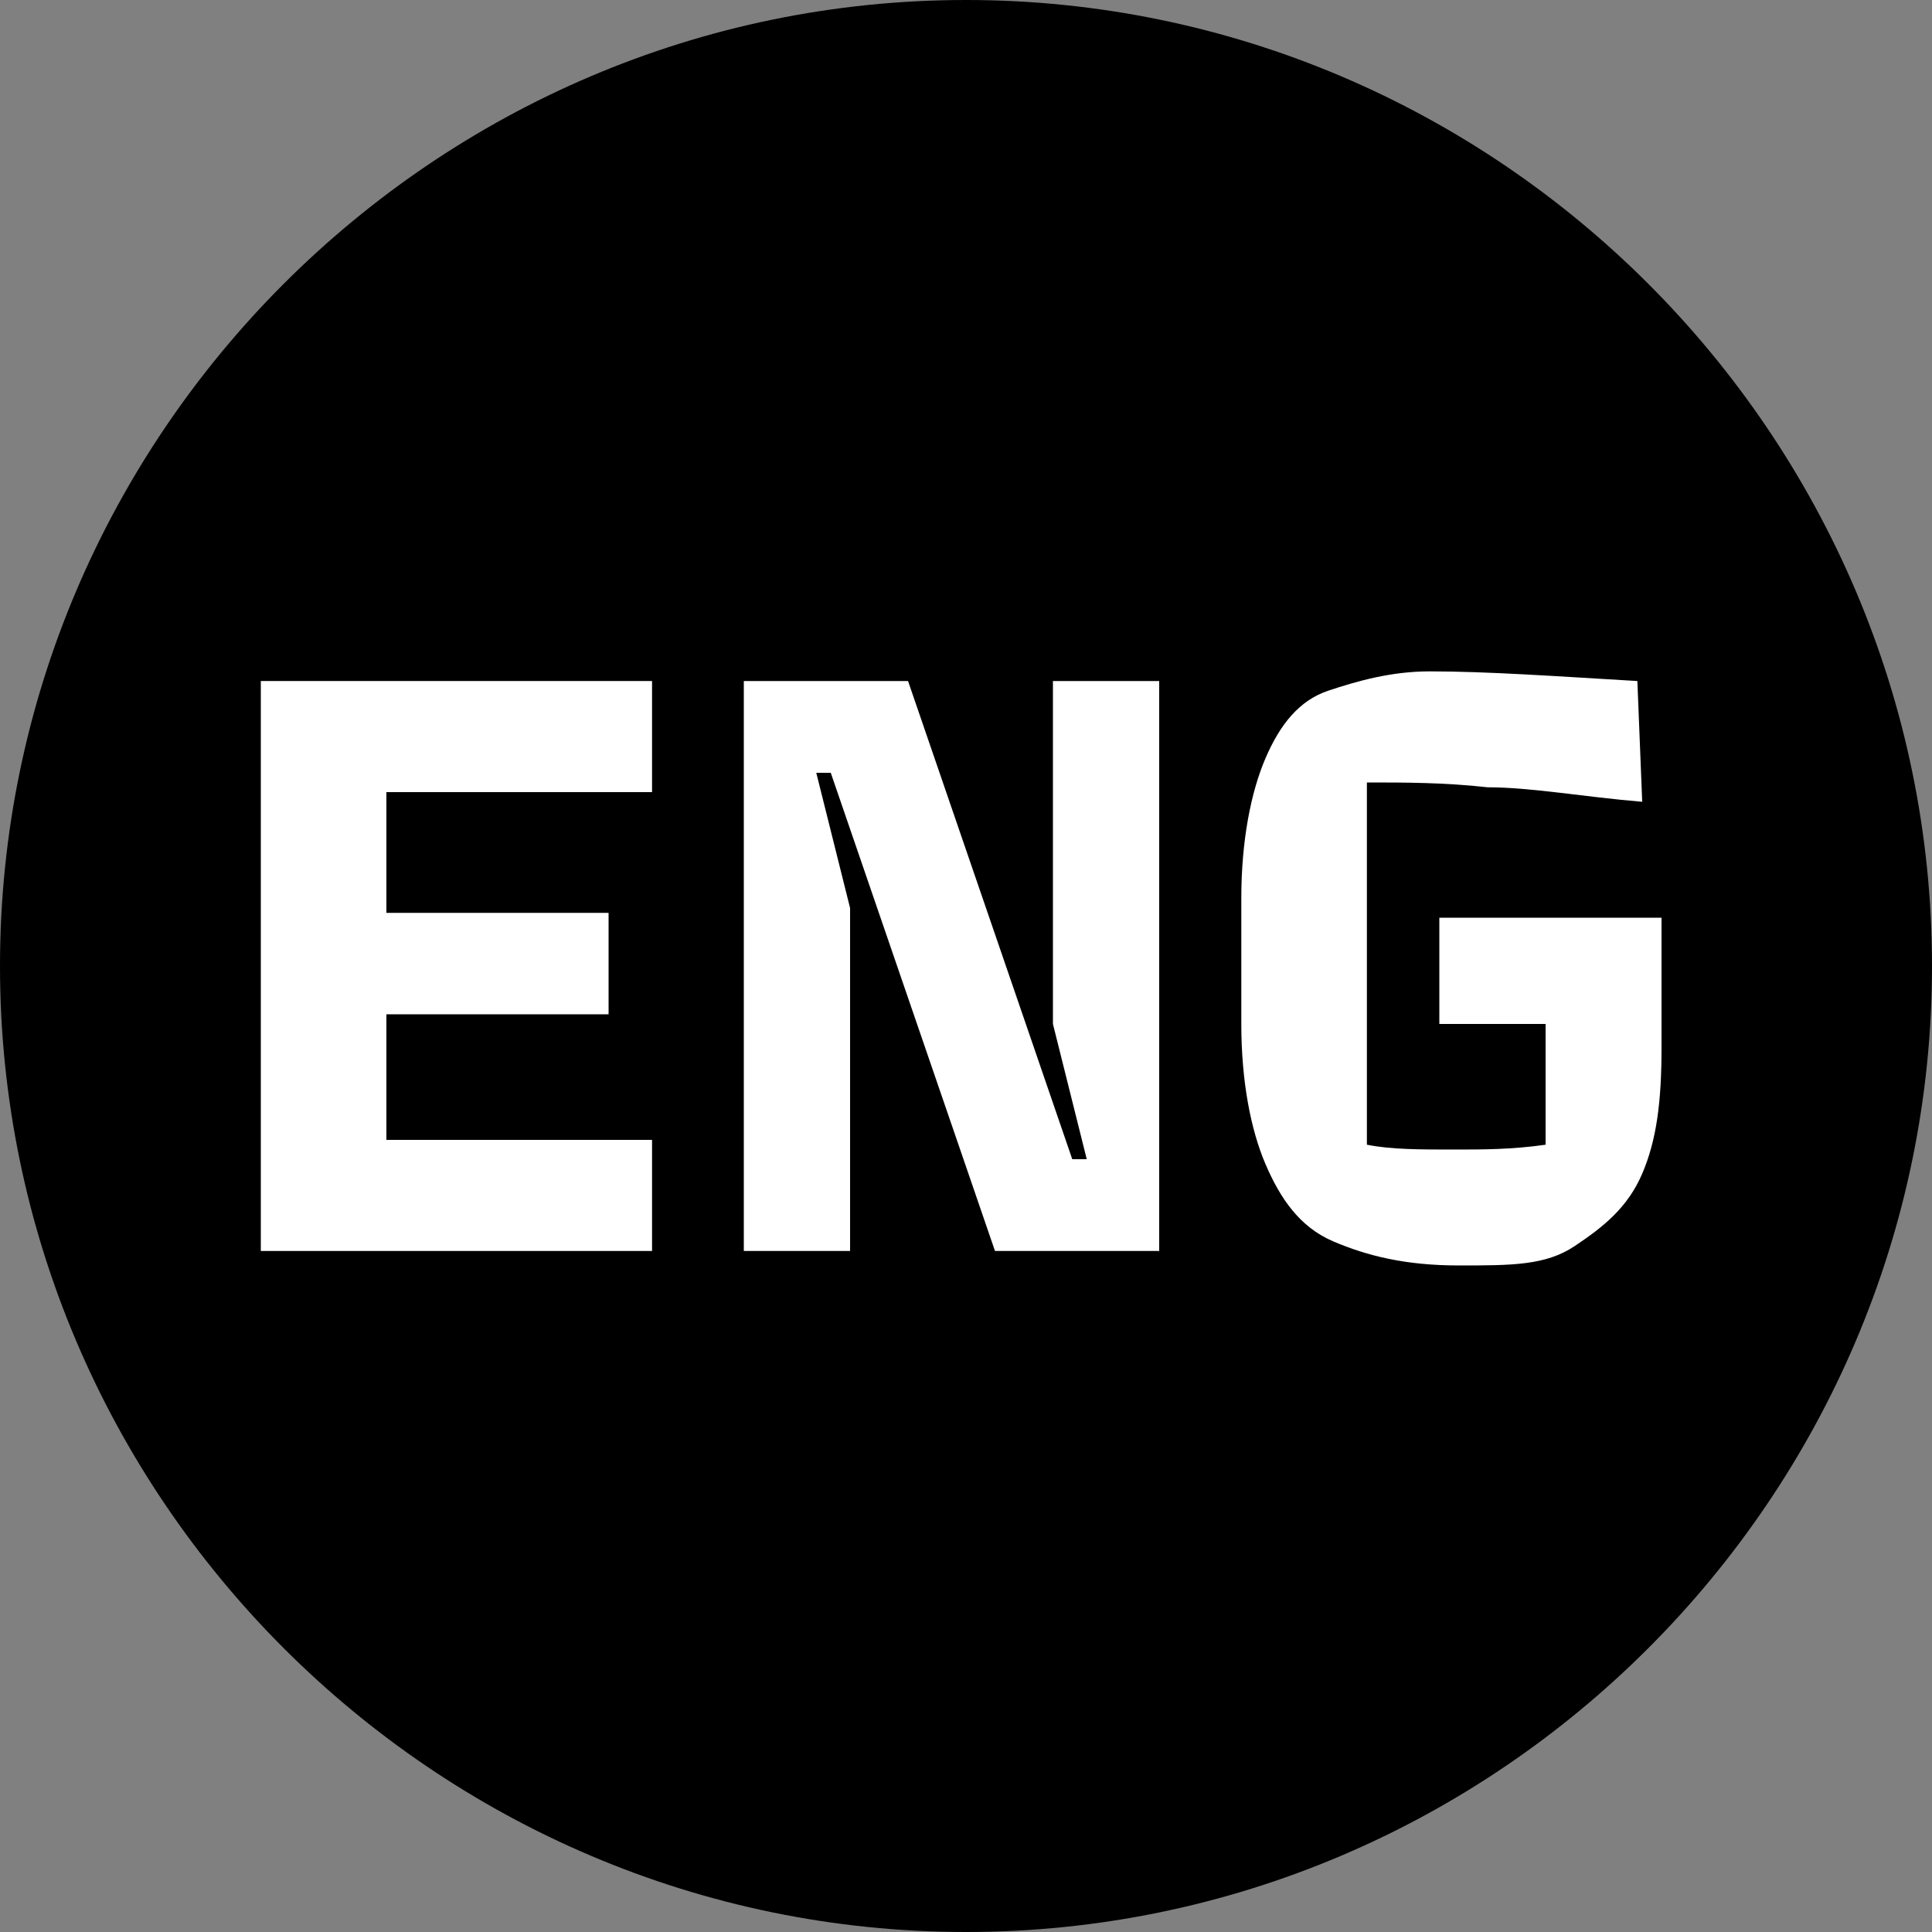
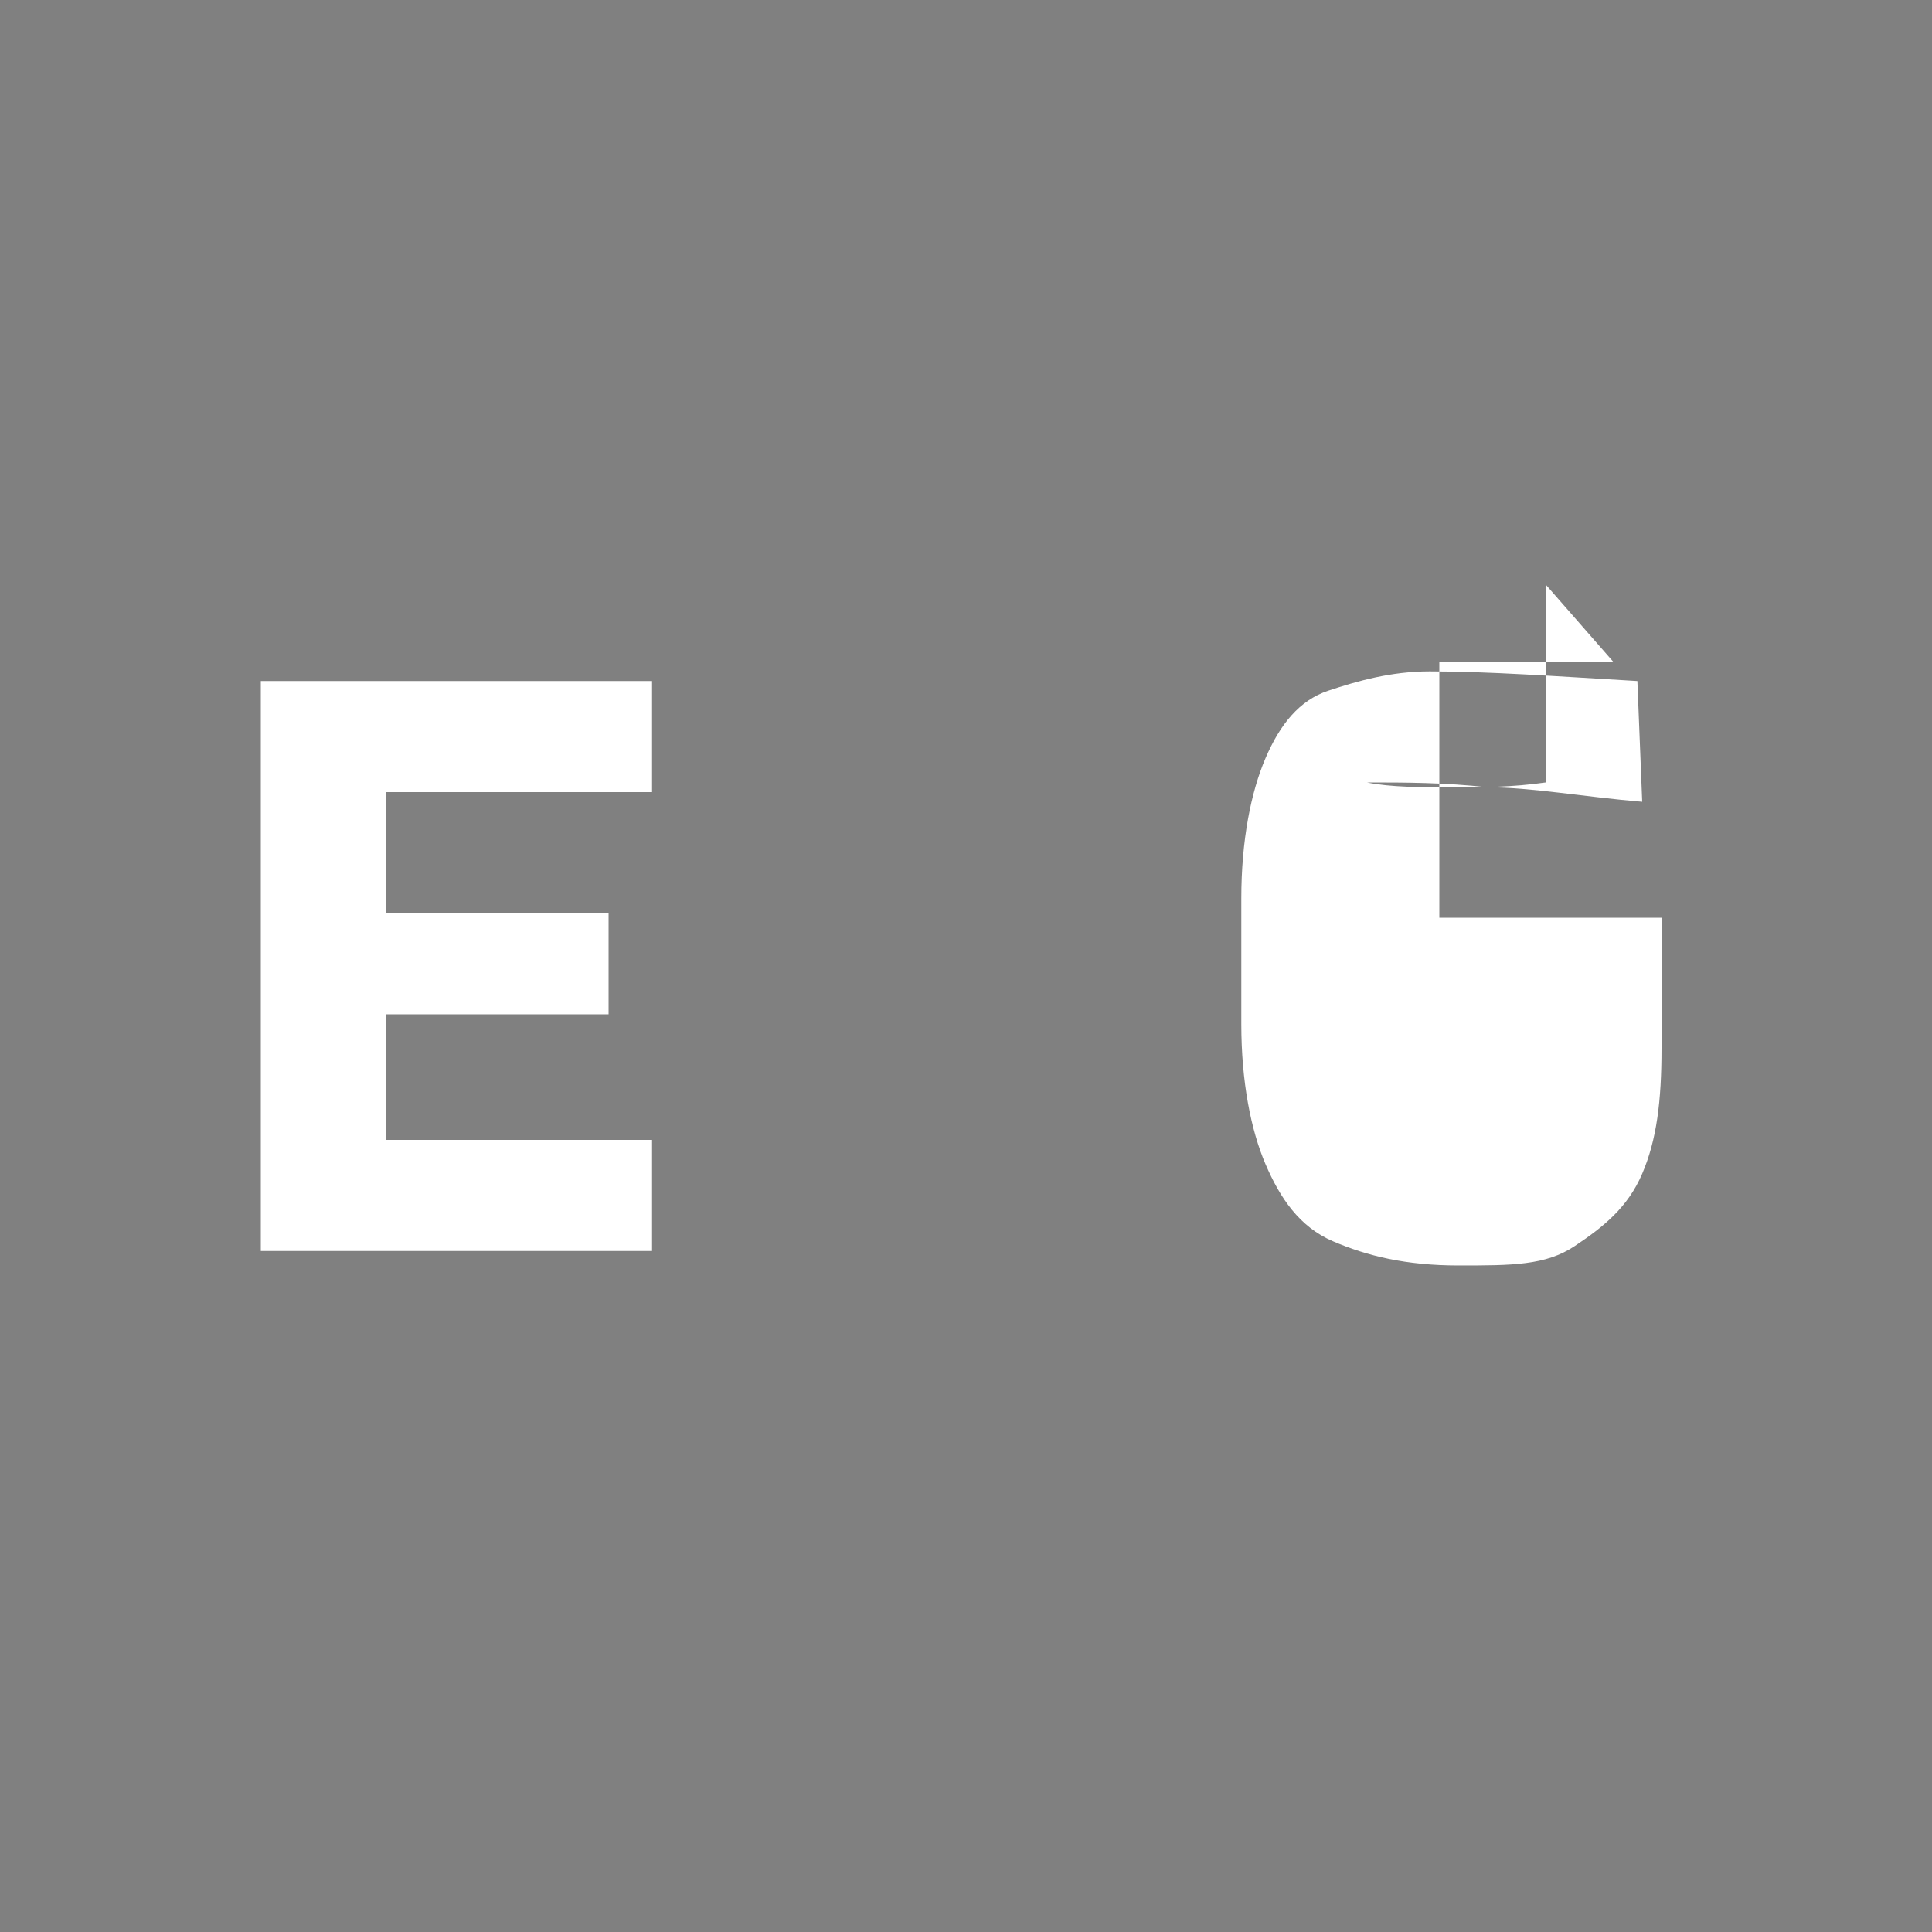
<svg xmlns="http://www.w3.org/2000/svg" version="1.1" id="Слой_1" x="0px" y="0px" viewBox="0 0 40 40" style="enable-background:new 0 0 40 40;" xml:space="preserve">
  <rect x="0" y="0" width="40" height="40" fill="#808080" stroke="none" />
  <style type="text/css"> .st0{fill:#FFFFFF;} </style>
  <g>
-     <path d="M20,0L20,0c11,0,20,9,20,20l0,0c0,11-9,20-20,20l0,0C9,40,0,31,0,20l0,0C0,9,9,0,20,0z" />
    <g>
      <path class="st0" d="M5.4,25.9V14.1h8.1v2.3H8v2.5h4.6V21H8v2.6h5.5v2.3H5.4z" />
-       <path class="st0" d="M15.4,25.9V14.1h3.4l3.4,9.9h0.3l-0.7-2.8v-7.1h2.2v11.8h-3.4L17.2,16h-0.3l0.7,2.8v7.1H15.4z" />
-       <path class="st0" d="M30.2,26.2c-1.1,0-1.9-0.2-2.6-0.5s-1.1-0.9-1.4-1.6c-0.3-0.7-0.5-1.7-0.5-2.9v-2.6c0-1.2,0.2-2.2,0.5-2.9 c0.3-0.7,0.7-1.2,1.3-1.4s1.3-0.4,2.1-0.4c1.2,0,2.6,0.1,4.3,0.2l0.1,2.5c-1.2-0.1-2.3-0.3-3.2-0.3c-0.9-0.1-1.7-0.1-2.5-0.1v7.5 c0.5,0.1,1.1,0.1,1.8,0.1c0.6,0,1.2,0,1.9-0.1v-4.1l1.4,1.6h-3.6V19h4.6v2.7c0,1.1-0.1,1.9-0.4,2.6c-0.3,0.7-0.8,1.1-1.4,1.5 S31.3,26.2,30.2,26.2z" />
+       <path class="st0" d="M30.2,26.2c-1.1,0-1.9-0.2-2.6-0.5s-1.1-0.9-1.4-1.6c-0.3-0.7-0.5-1.7-0.5-2.9v-2.6c0-1.2,0.2-2.2,0.5-2.9 c0.3-0.7,0.7-1.2,1.3-1.4s1.3-0.4,2.1-0.4c1.2,0,2.6,0.1,4.3,0.2l0.1,2.5c-1.2-0.1-2.3-0.3-3.2-0.3c-0.9-0.1-1.7-0.1-2.5-0.1c0.5,0.1,1.1,0.1,1.8,0.1c0.6,0,1.2,0,1.9-0.1v-4.1l1.4,1.6h-3.6V19h4.6v2.7c0,1.1-0.1,1.9-0.4,2.6c-0.3,0.7-0.8,1.1-1.4,1.5 S31.3,26.2,30.2,26.2z" />
    </g>
  </g>
</svg>